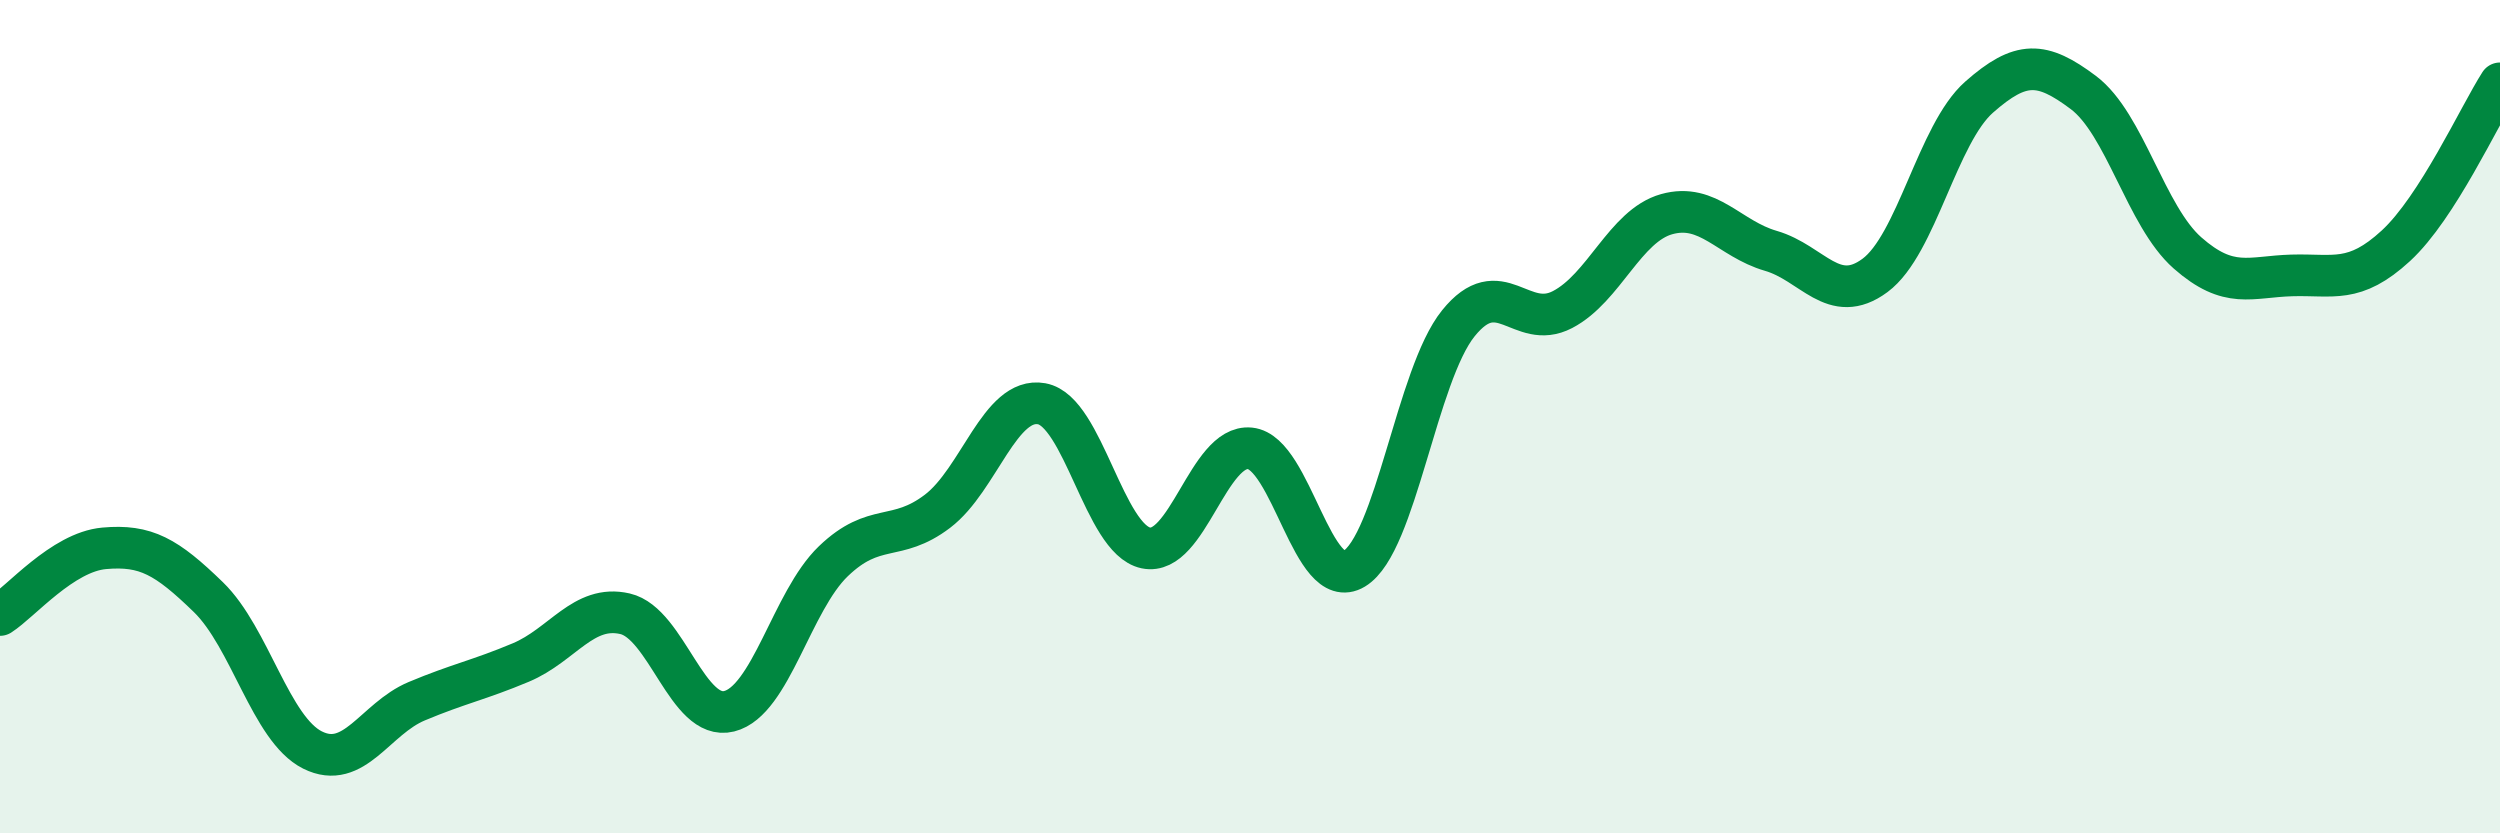
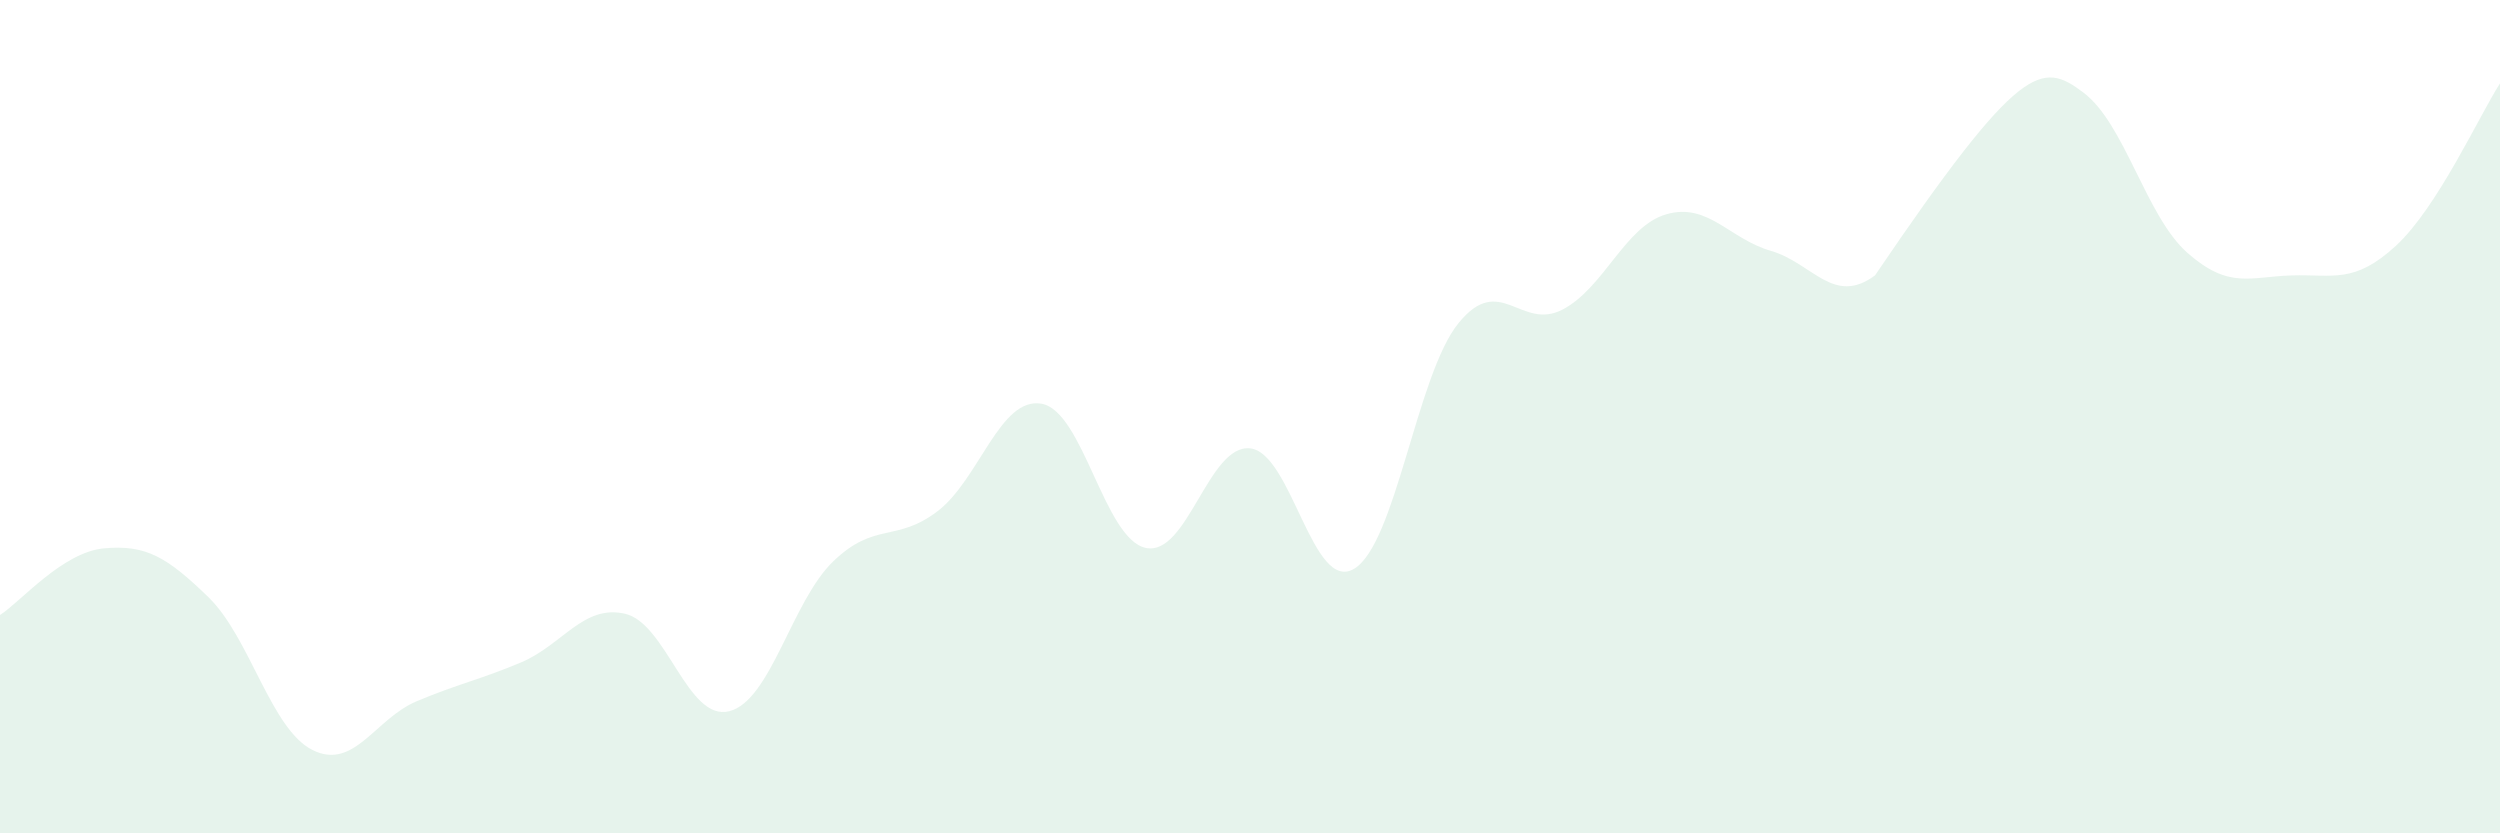
<svg xmlns="http://www.w3.org/2000/svg" width="60" height="20" viewBox="0 0 60 20">
-   <path d="M 0,14.76 C 0.5,14.44 1.5,13.25 2.5,13.16 C 3.5,13.07 4,13.36 5,14.33 C 6,15.3 6.5,17.5 7.5,18 C 8.5,18.5 9,17.25 10,16.83 C 11,16.41 11.5,16.32 12.5,15.9 C 13.5,15.48 14,14.5 15,14.73 C 16,14.96 16.5,17.32 17.5,17.07 C 18.5,16.82 19,14.43 20,13.47 C 21,12.51 21.5,13.03 22.5,12.27 C 23.5,11.51 24,9.51 25,9.69 C 26,9.87 26.5,12.94 27.5,13.15 C 28.5,13.36 29,10.66 30,10.76 C 31,10.86 31.5,14.25 32.5,13.65 C 33.5,13.05 34,9 35,7.76 C 36,6.52 36.5,7.95 37.5,7.43 C 38.5,6.91 39,5.42 40,5.14 C 41,4.86 41.5,5.73 42.5,6.02 C 43.5,6.31 44,7.35 45,6.61 C 46,5.87 46.5,3.21 47.5,2.33 C 48.5,1.45 49,1.47 50,2.22 C 51,2.97 51.5,5.19 52.5,6.07 C 53.5,6.95 54,6.64 55,6.61 C 56,6.58 56.5,6.82 57.5,5.9 C 58.5,4.98 59.5,2.78 60,2L60 20L0 20Z" fill="#008740" opacity="0.1" stroke-linecap="round" stroke-linejoin="round" />
-   <path d="M 0,14.76 C 0.5,14.44 1.5,13.25 2.5,13.16 C 3.5,13.07 4,13.36 5,14.33 C 6,15.3 6.5,17.5 7.5,18 C 8.5,18.5 9,17.25 10,16.83 C 11,16.41 11.5,16.32 12.5,15.9 C 13.5,15.48 14,14.5 15,14.73 C 16,14.96 16.5,17.32 17.5,17.07 C 18.5,16.82 19,14.43 20,13.47 C 21,12.51 21.5,13.03 22.5,12.27 C 23.5,11.51 24,9.51 25,9.69 C 26,9.87 26.5,12.94 27.5,13.15 C 28.5,13.36 29,10.66 30,10.76 C 31,10.86 31.5,14.25 32.5,13.65 C 33.5,13.05 34,9 35,7.76 C 36,6.52 36.5,7.95 37.5,7.43 C 38.5,6.91 39,5.42 40,5.14 C 41,4.86 41.5,5.73 42.5,6.02 C 43.5,6.31 44,7.35 45,6.61 C 46,5.87 46.5,3.21 47.5,2.33 C 48.5,1.45 49,1.47 50,2.22 C 51,2.97 51.5,5.19 52.5,6.07 C 53.5,6.95 54,6.64 55,6.61 C 56,6.58 56.5,6.82 57.5,5.9 C 58.5,4.98 59.5,2.78 60,2" stroke="#008740" stroke-width="1" fill="none" stroke-linecap="round" stroke-linejoin="round" />
+   <path d="M 0,14.76 C 0.5,14.44 1.5,13.25 2.5,13.16 C 3.5,13.07 4,13.36 5,14.33 C 6,15.3 6.5,17.5 7.5,18 C 8.5,18.5 9,17.25 10,16.83 C 11,16.41 11.5,16.32 12.5,15.9 C 13.5,15.48 14,14.5 15,14.73 C 16,14.96 16.5,17.32 17.5,17.07 C 18.5,16.82 19,14.43 20,13.47 C 21,12.51 21.5,13.03 22.5,12.27 C 23.5,11.51 24,9.51 25,9.69 C 26,9.87 26.5,12.94 27.5,13.15 C 28.5,13.36 29,10.66 30,10.76 C 31,10.86 31.5,14.25 32.5,13.65 C 33.5,13.05 34,9 35,7.76 C 36,6.52 36.5,7.95 37.5,7.43 C 38.5,6.91 39,5.42 40,5.14 C 41,4.86 41.5,5.73 42.5,6.02 C 43.5,6.31 44,7.35 45,6.61 C 48.5,1.45 49,1.47 50,2.22 C 51,2.97 51.5,5.19 52.5,6.07 C 53.5,6.95 54,6.64 55,6.61 C 56,6.58 56.5,6.82 57.5,5.9 C 58.5,4.98 59.5,2.78 60,2L60 20L0 20Z" fill="#008740" opacity="0.1" stroke-linecap="round" stroke-linejoin="round" />
</svg>